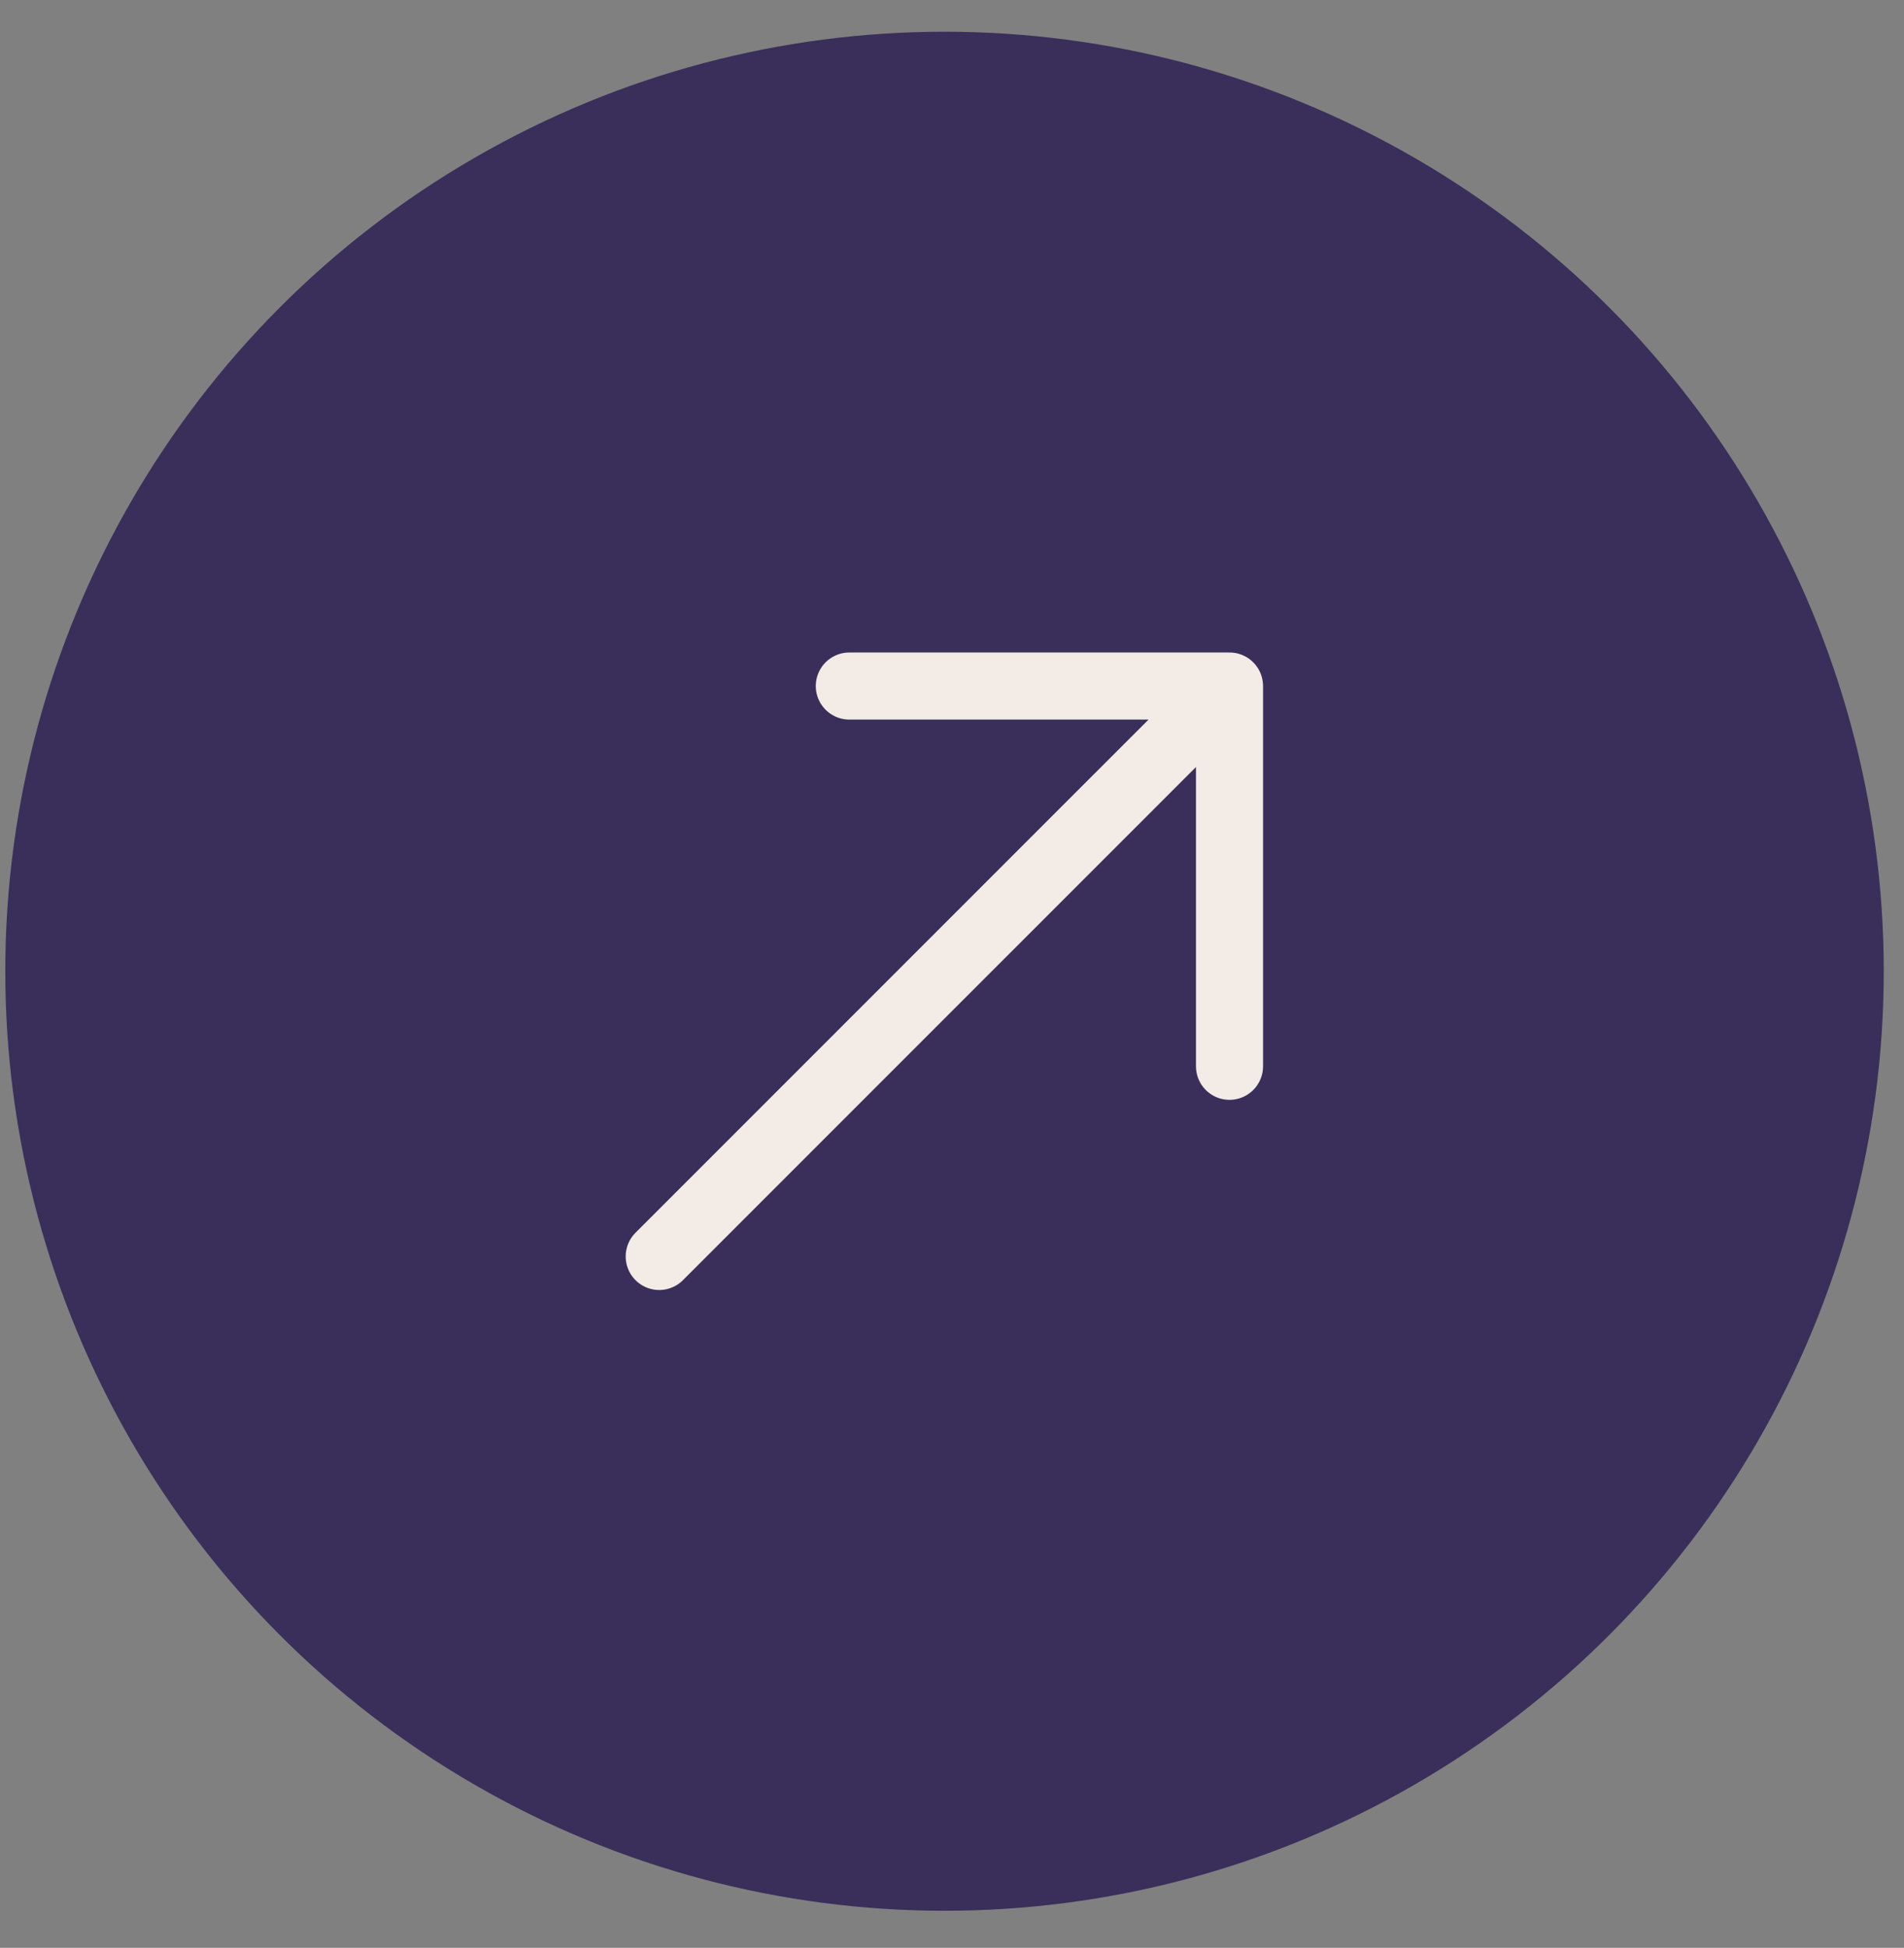
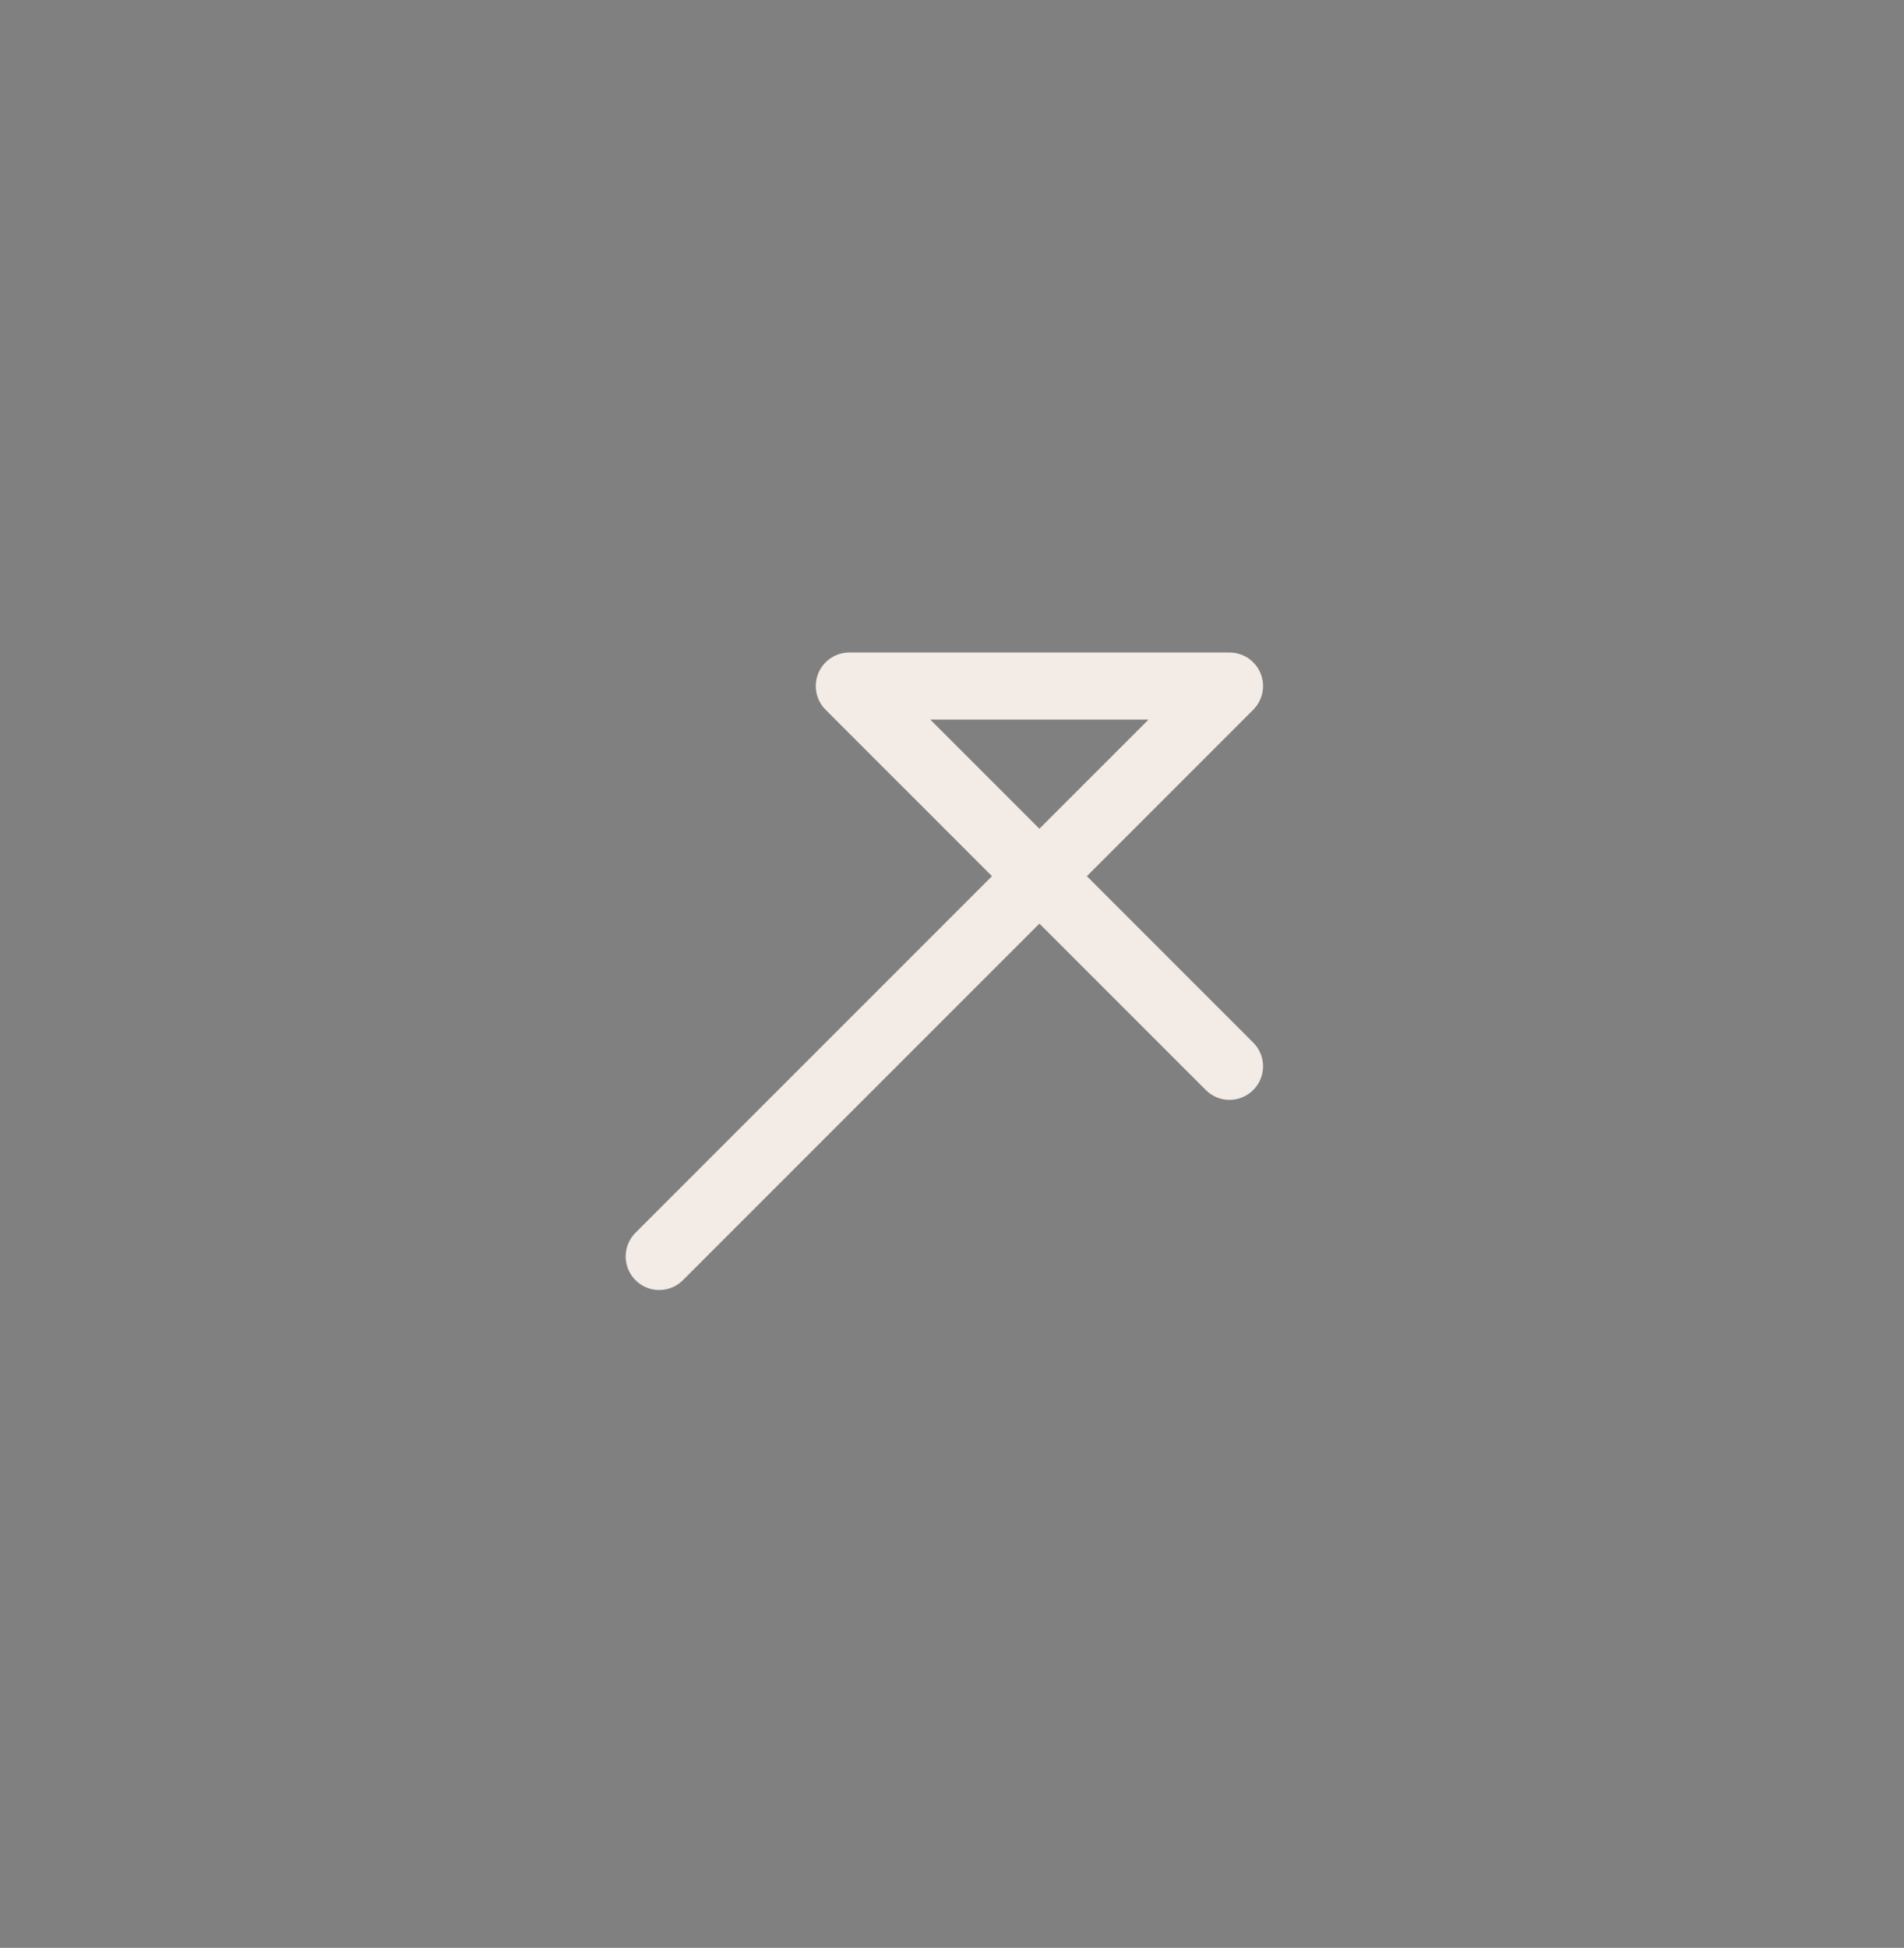
<svg xmlns="http://www.w3.org/2000/svg" width="100%" height="100%" viewBox="0 0 44 45" version="1.1" xml:space="preserve" style="fill-rule:evenodd;clip-rule:evenodd;stroke-linecap:round;stroke-linejoin:round;">
  <rect x="0" y="0" width="44" height="45" fill="#808080" stroke="none" />
-   <circle cx="21.827" cy="22.438" r="21.705" style="fill:rgb(57,47,90);" />
-   <path d="M15.234,29.027L28.413,15.849M28.413,15.849L19.627,15.849M28.413,15.849L28.413,24.634" style="fill:none;fill-rule:nonzero;stroke:rgb(242,235,230);stroke-width:1.55px;" />
+   <path d="M15.234,29.027L28.413,15.849M28.413,15.849L19.627,15.849L28.413,24.634" style="fill:none;fill-rule:nonzero;stroke:rgb(242,235,230);stroke-width:1.55px;" />
</svg>